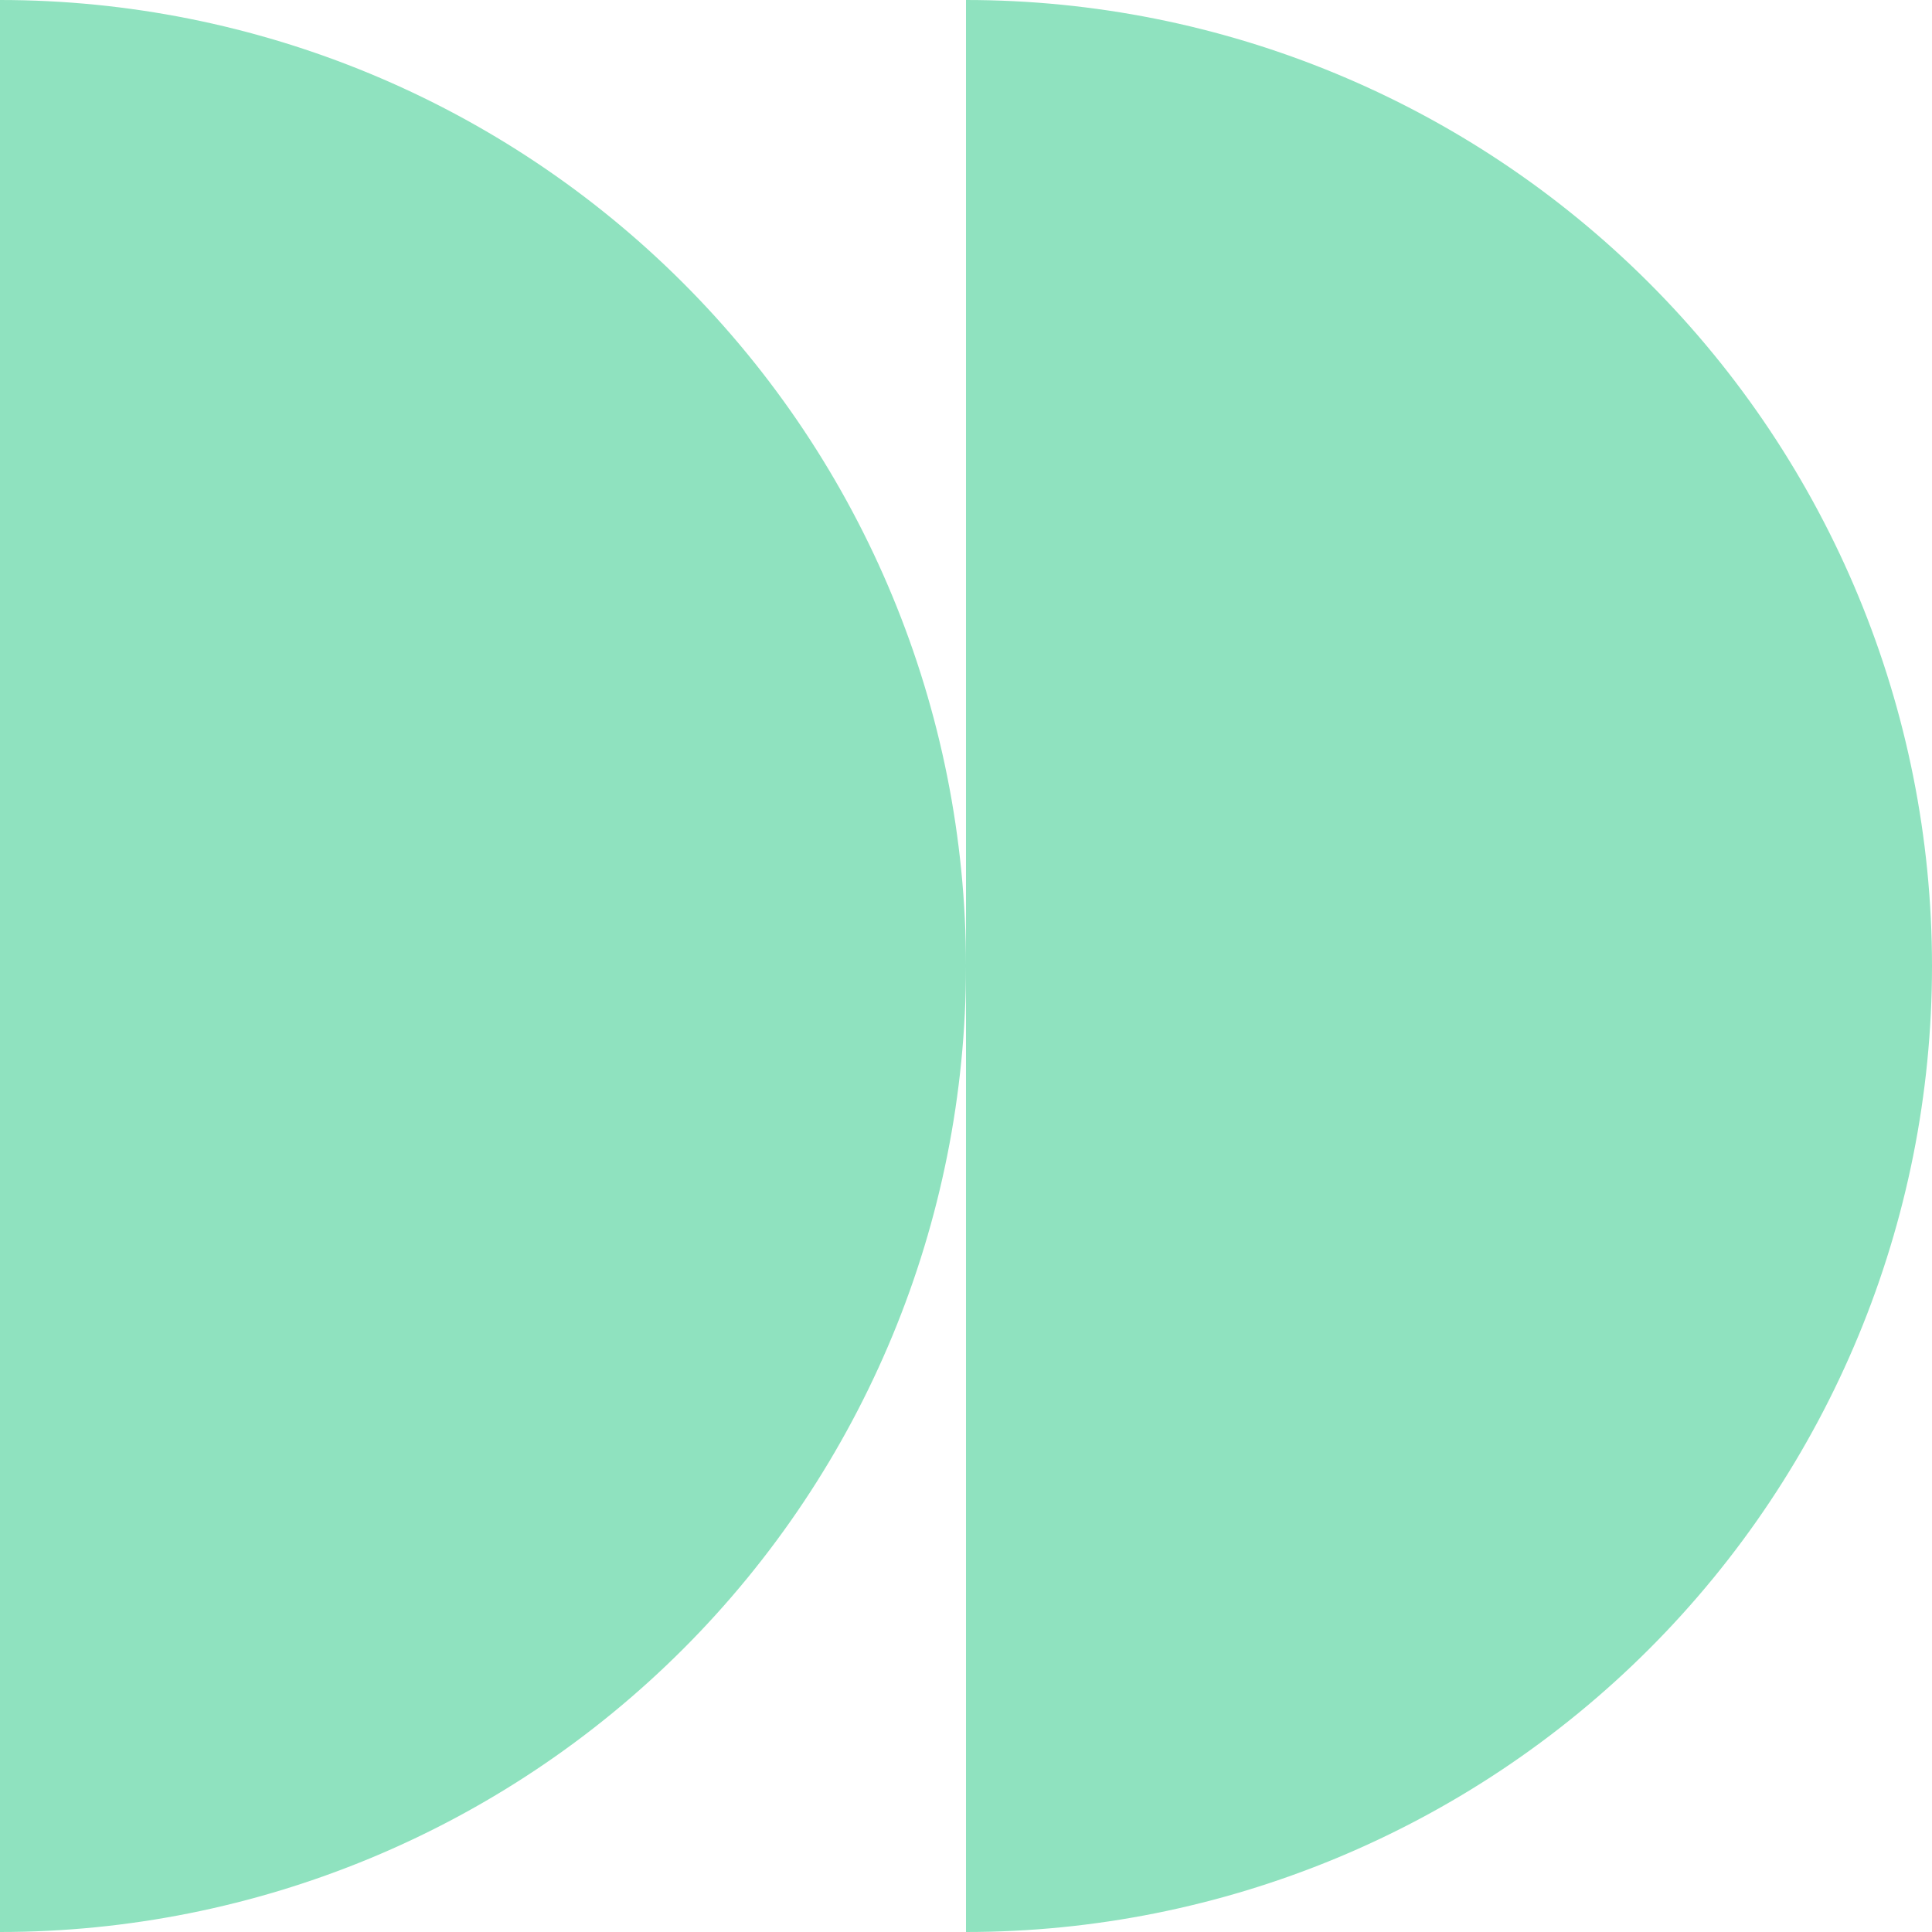
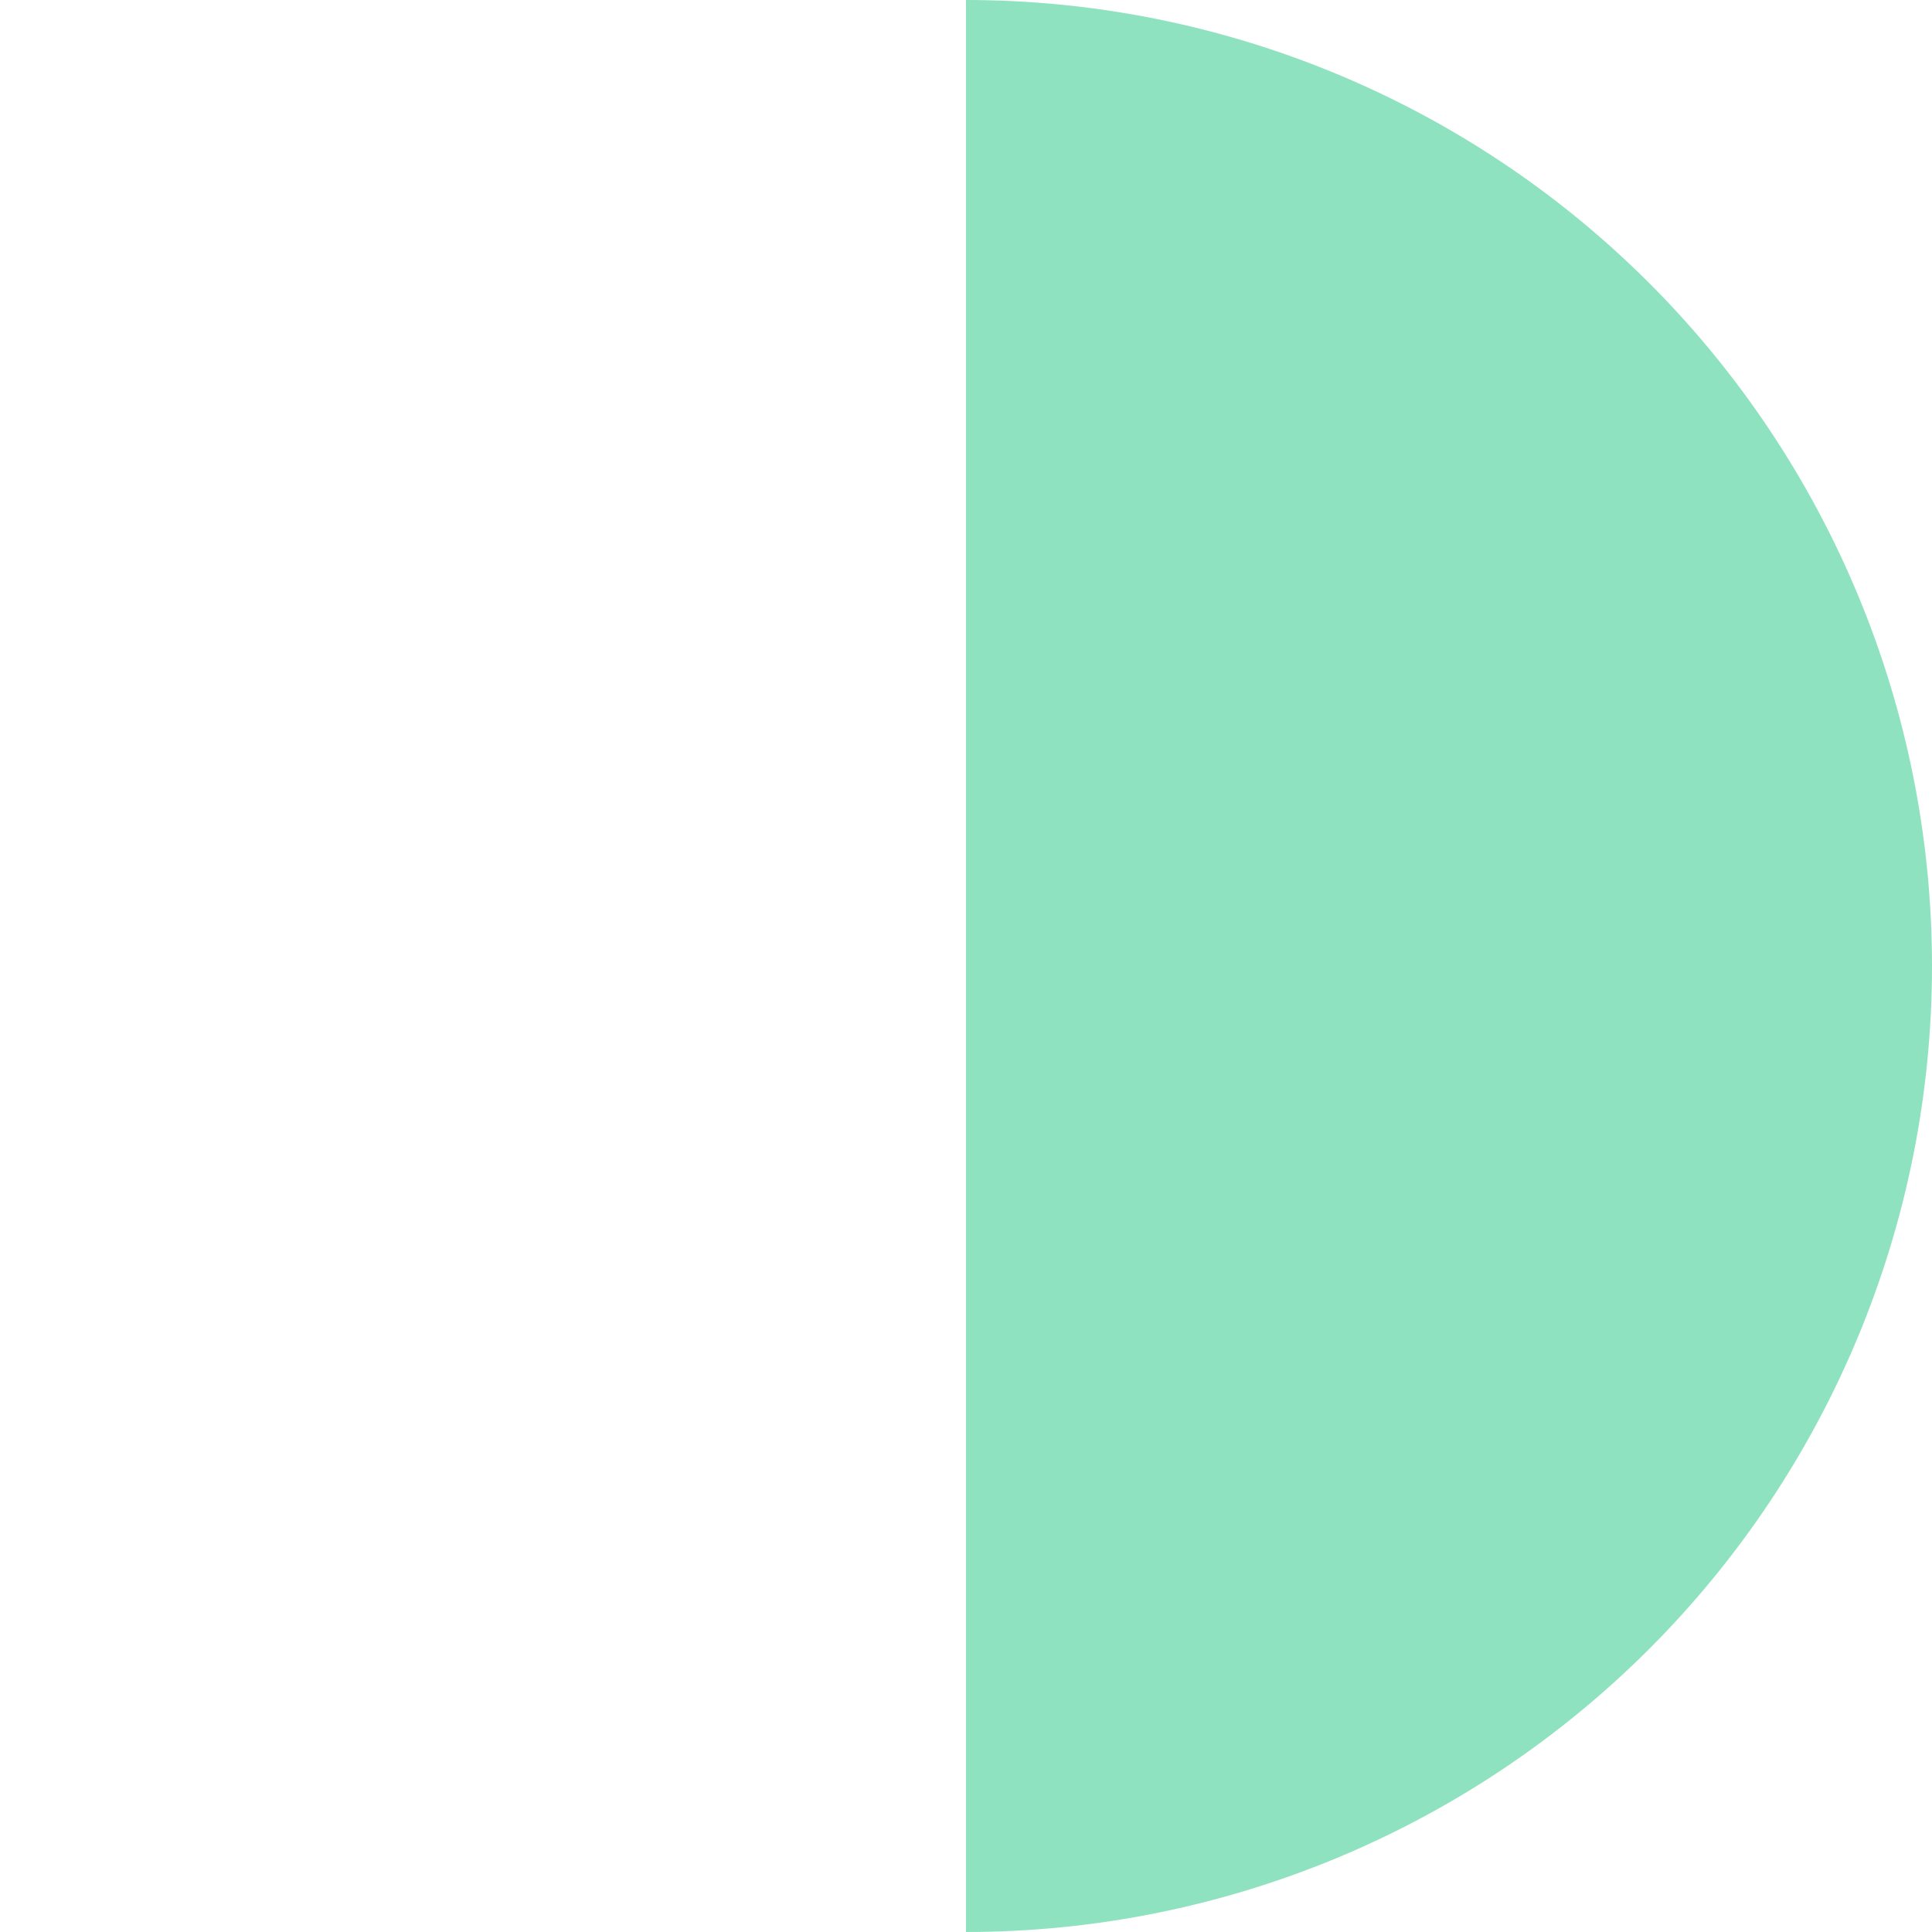
<svg xmlns="http://www.w3.org/2000/svg" width="18" height="18" viewBox="0 0 18 18" fill="none">
  <path d="M9 18C11.387 18 13.676 17.052 15.364 15.364C17.052 13.676 18 11.387 18 9C18 6.613 17.052 4.324 15.364 2.636C13.676 0.948 11.387 8.3328e-06 9 7.86804e-06L9 9L9 18Z" fill="#8FE2BF" />
-   <path d="M0 18C2.387 18 4.676 17.052 6.364 15.364C8.052 13.676 9 11.387 9 9C9 6.613 8.052 4.324 6.364 2.636C4.676 0.948 2.387 4.64756e-07 2.14577e-06 0L0 18Z" fill="#8FE2BF" />
</svg>